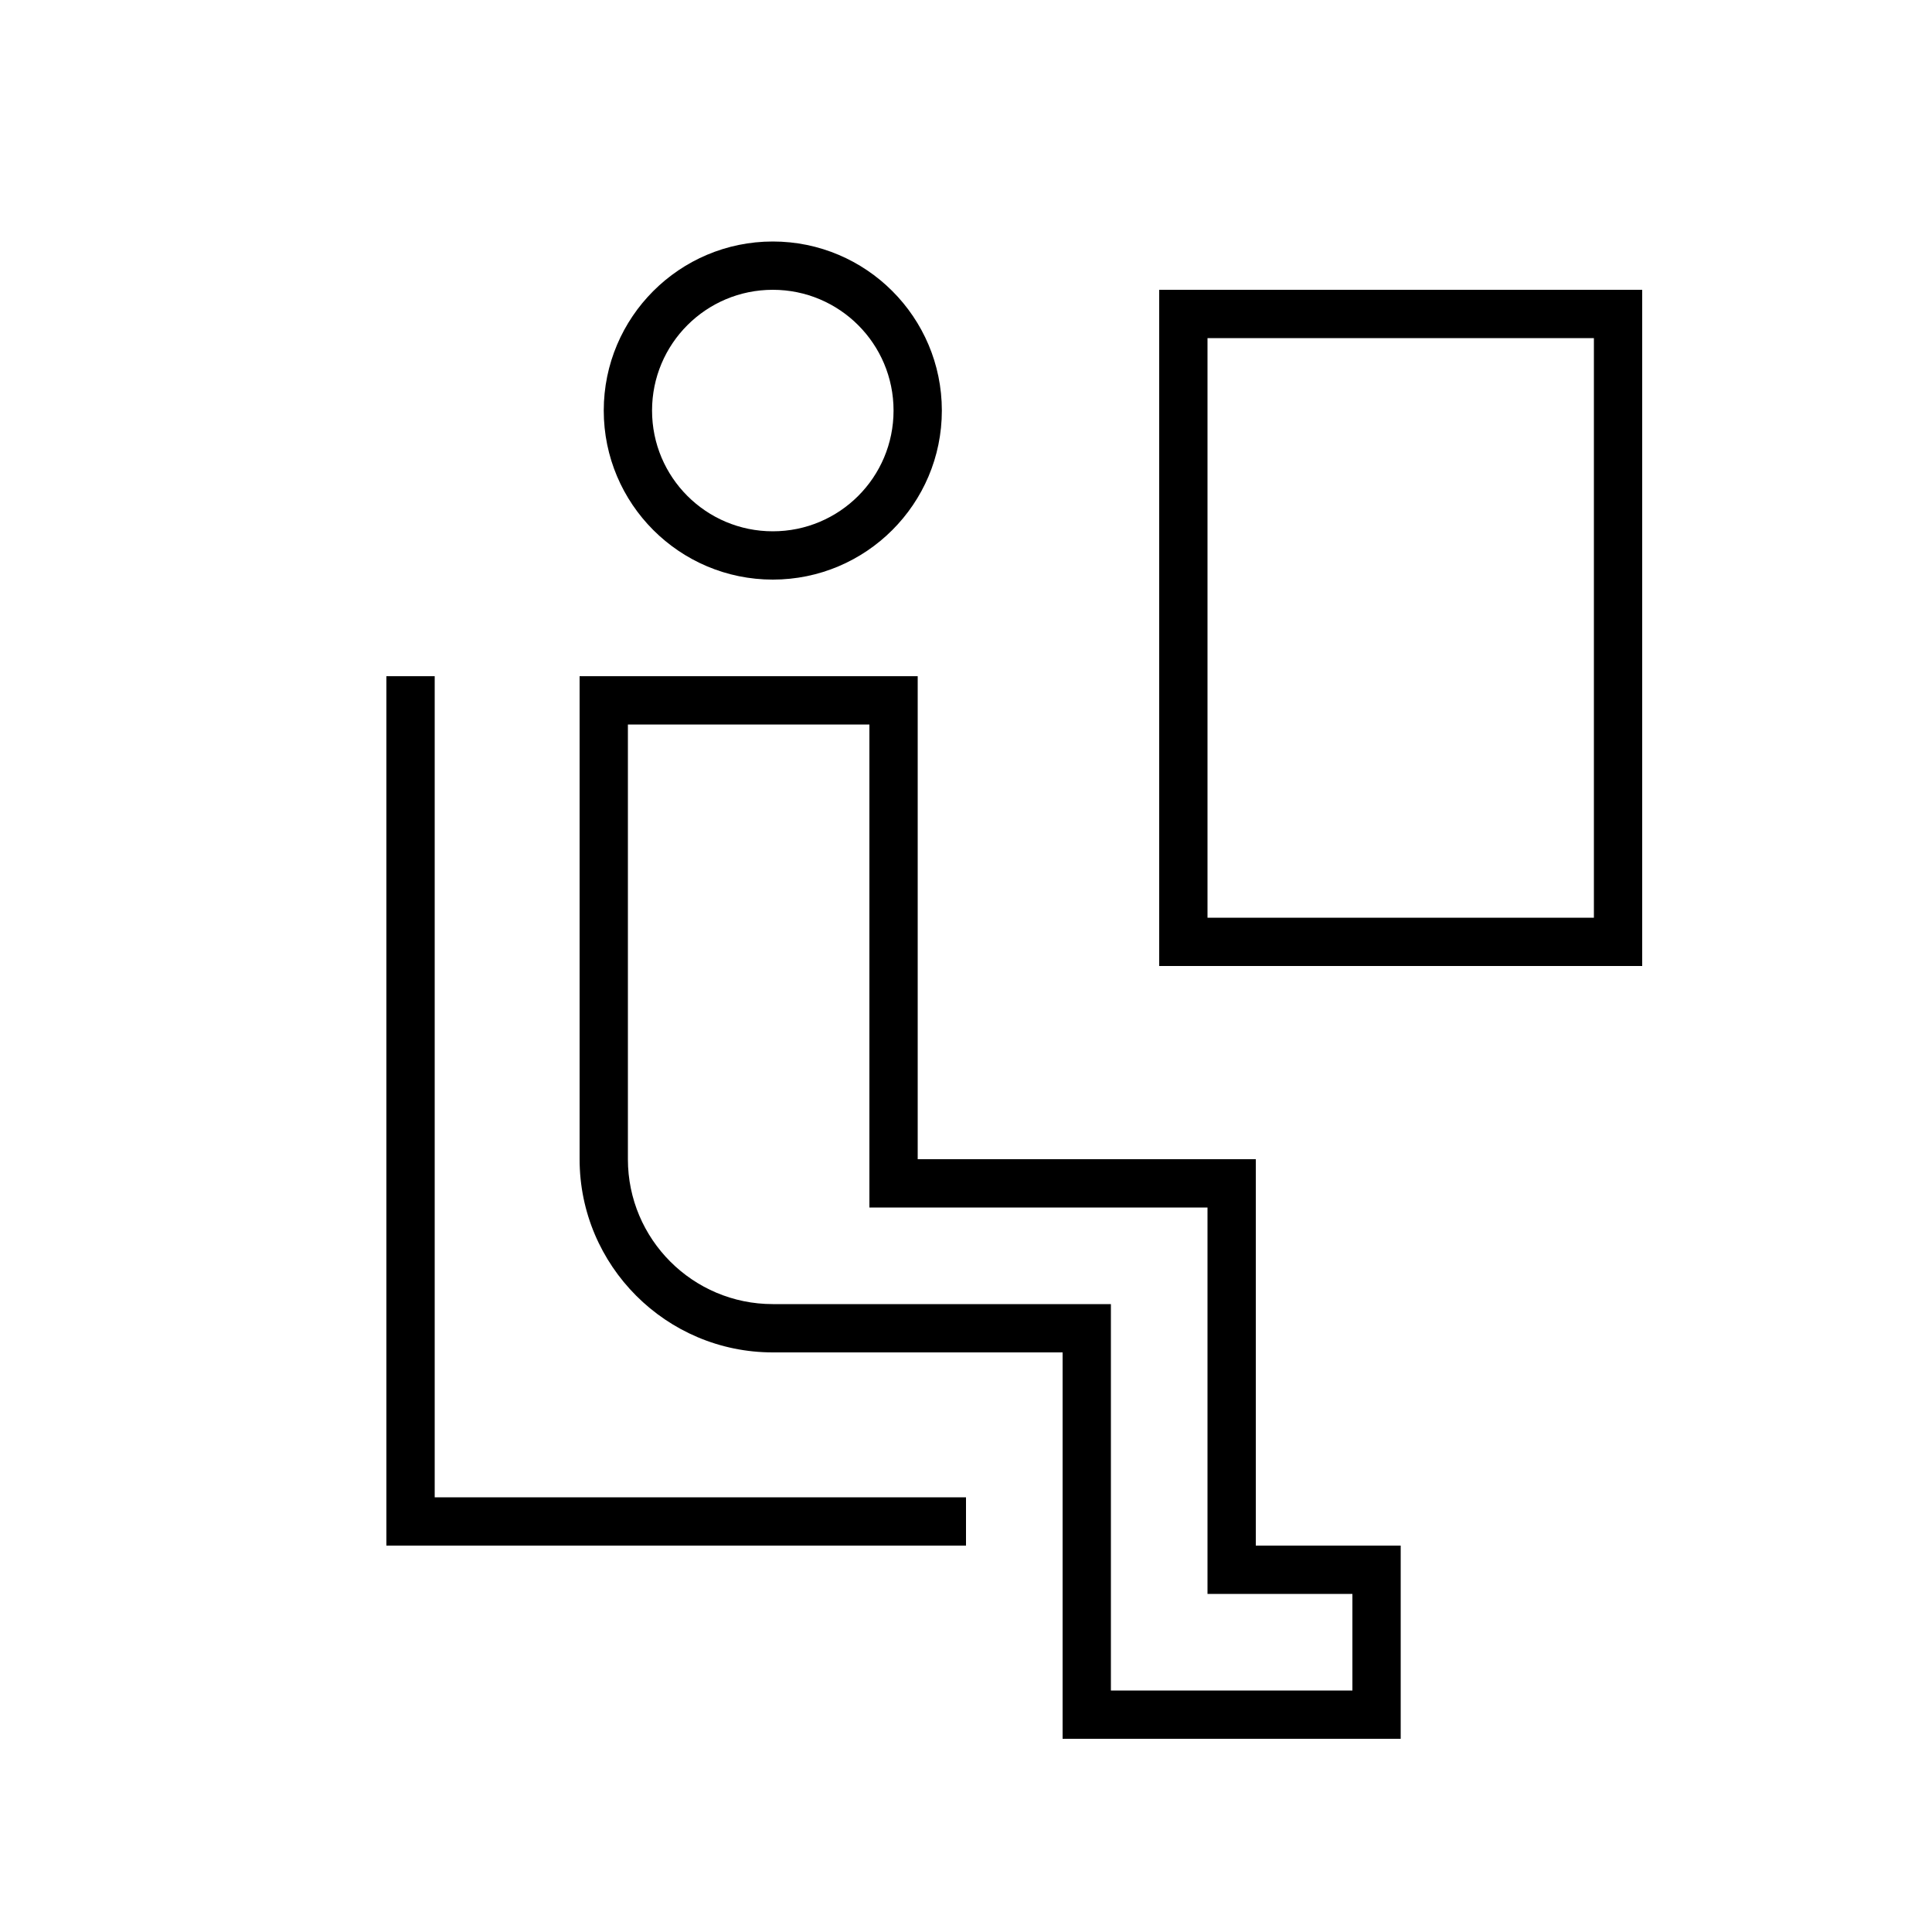
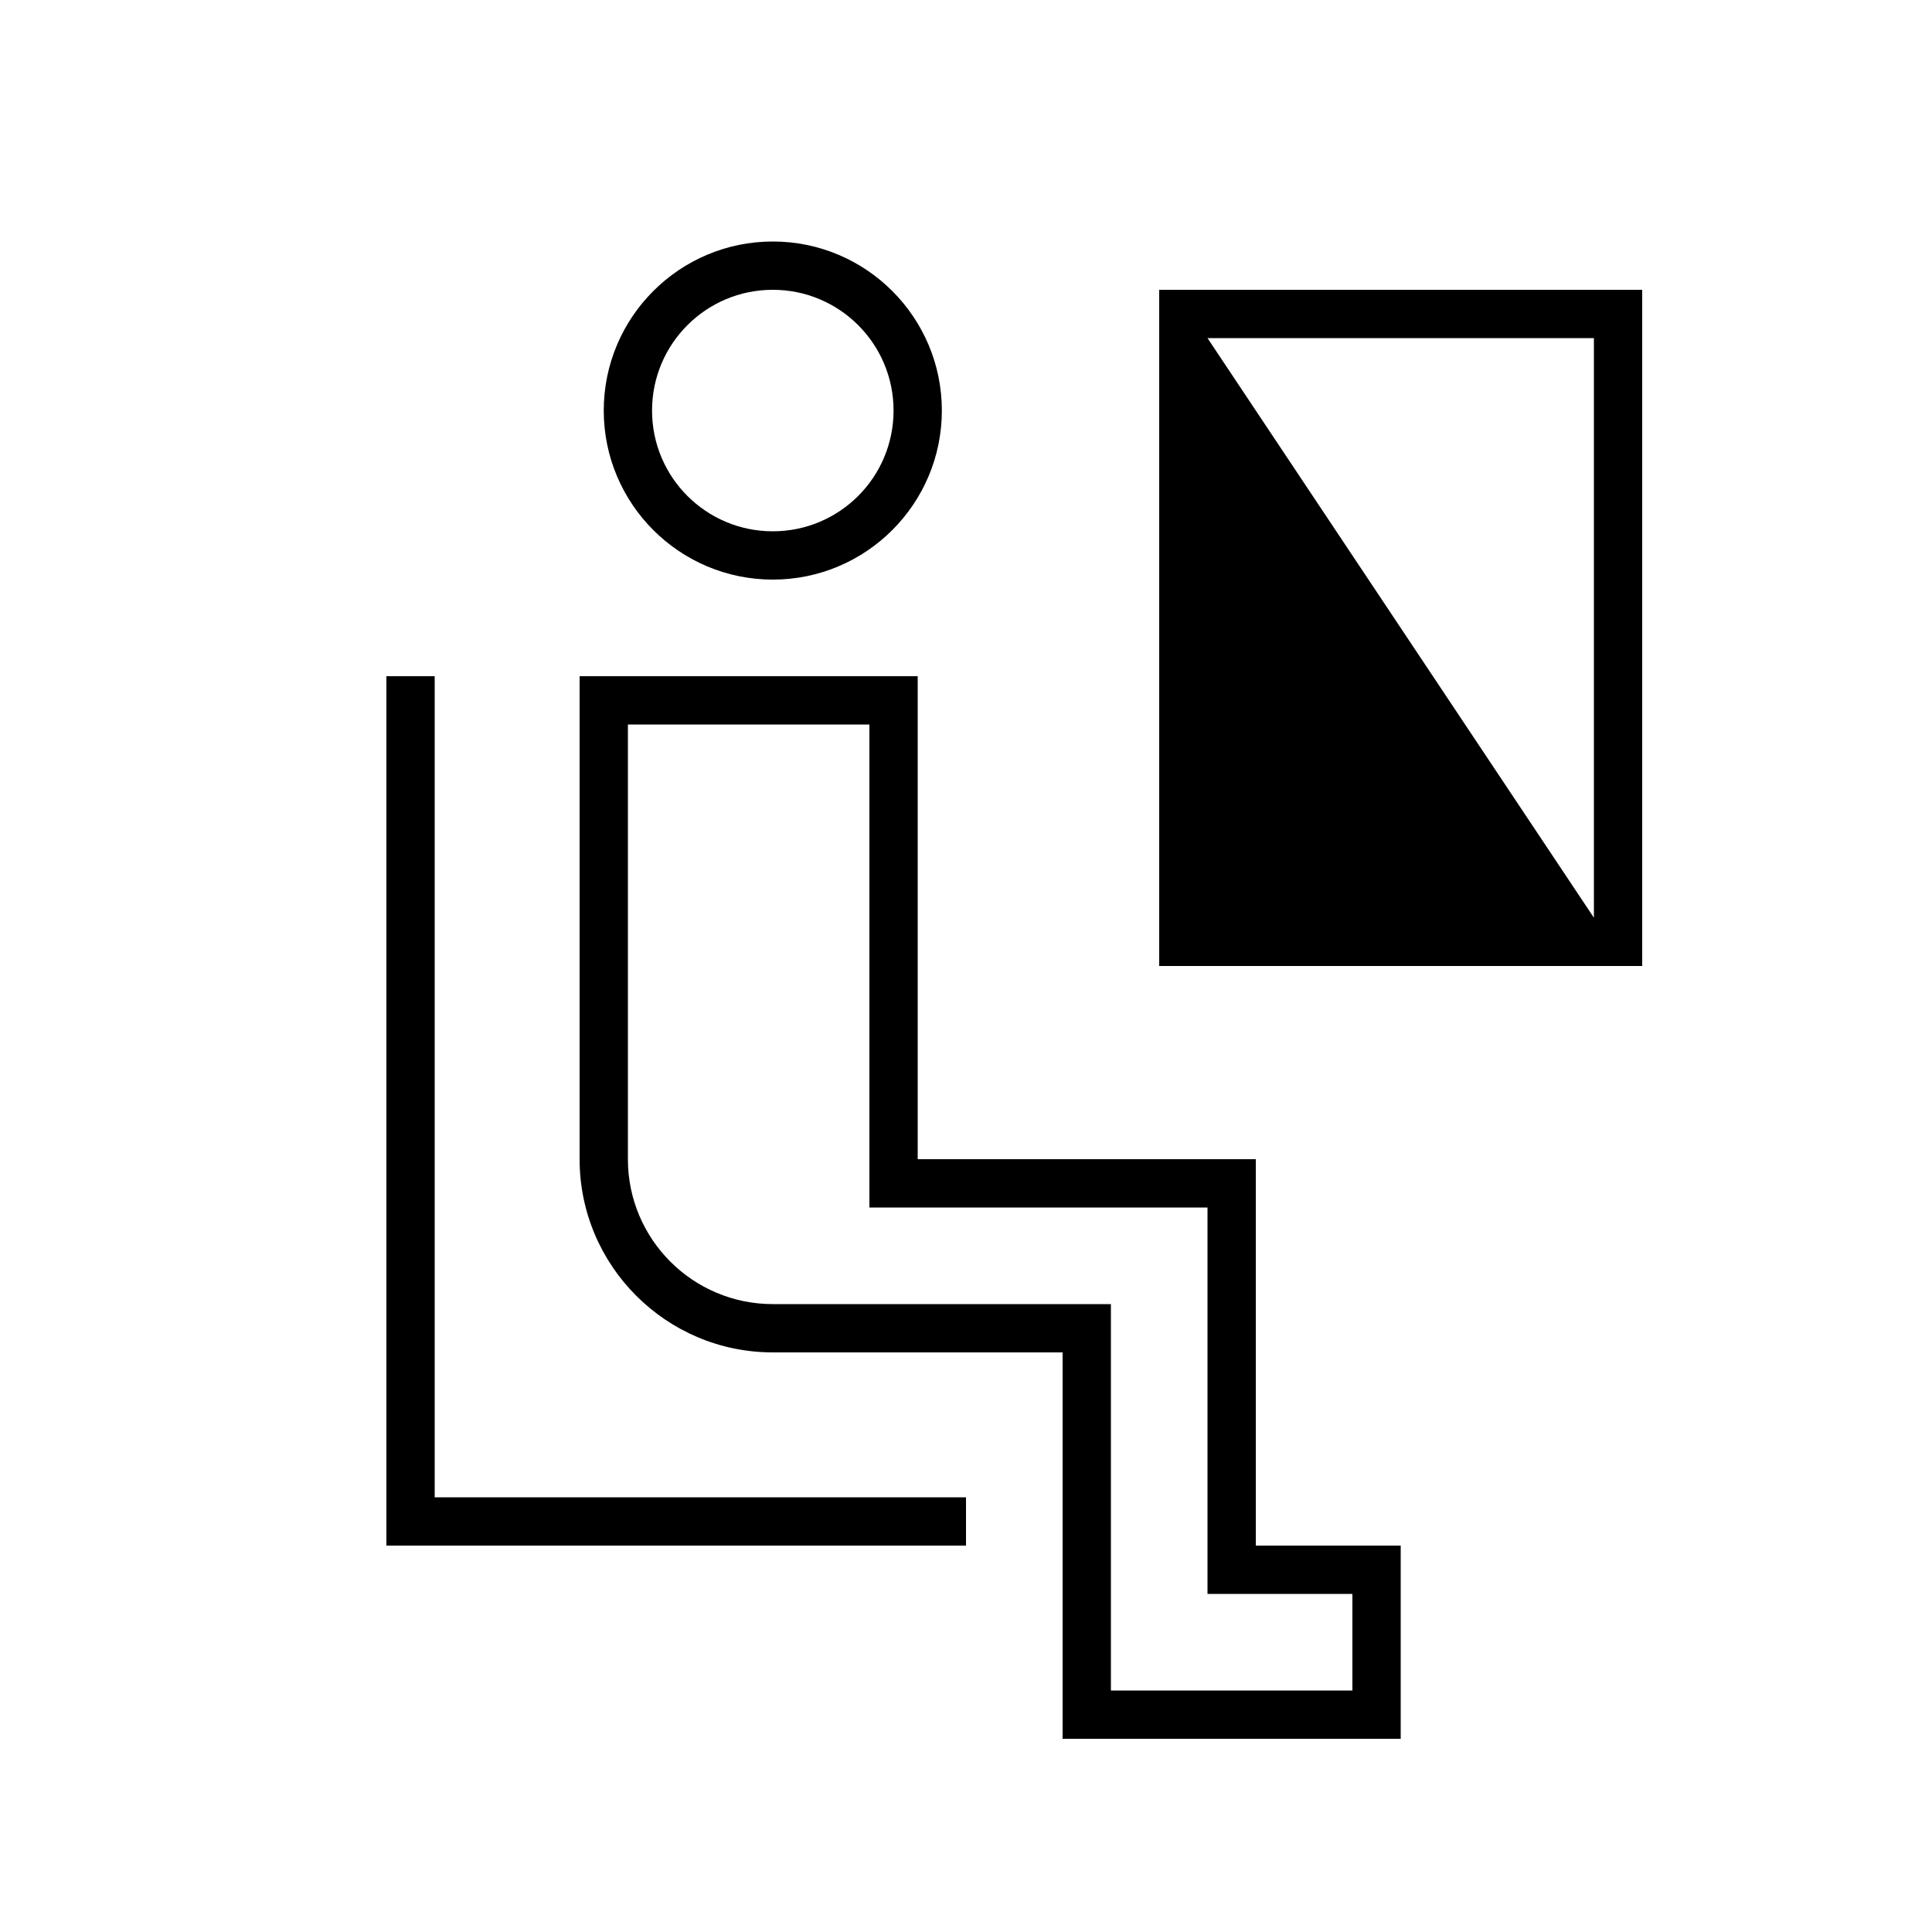
<svg xmlns="http://www.w3.org/2000/svg" viewBox="0 0 640 640">
-   <path fill="currentColor" d="M400 416L400 528L448 528L448 560L368 560L368 432L256 432C229.5 432 208 410.5 208 384L208 240L288 240L288 400L400 400L400 416zM256 80C225.1 80 200 105.1 200 136C200 166.9 225.1 192 256 192C286.9 192 312 166.9 312 136C312 105.1 286.9 80 256 80zM296 136C296 158.1 278.1 176 256 176C233.9 176 216 158.1 216 136C216 113.9 233.9 96 256 96C278.1 96 296 113.9 296 136zM192 384C192 419.3 220.7 448 256 448L352 448L352 576L464 576L464 512L416 512L416 384L304 384L304 224L192 224L192 384zM144 232L144 224L128 224L128 512L320 512L320 496L144 496L144 232zM400 112L528 112L528 304L400 304L400 112zM384 96L384 320L544 320L544 96L384 96z" />
+   <path fill="currentColor" d="M400 416L400 528L448 528L448 560L368 560L368 432L256 432C229.5 432 208 410.5 208 384L208 240L288 240L288 400L400 400L400 416zM256 80C225.1 80 200 105.1 200 136C200 166.9 225.1 192 256 192C286.9 192 312 166.9 312 136C312 105.1 286.9 80 256 80zM296 136C296 158.1 278.1 176 256 176C233.9 176 216 158.1 216 136C216 113.9 233.9 96 256 96C278.1 96 296 113.9 296 136zM192 384C192 419.3 220.7 448 256 448L352 448L352 576L464 576L464 512L416 512L416 384L304 384L304 224L192 224L192 384zM144 232L144 224L128 224L128 512L320 512L320 496L144 496L144 232zM400 112L528 112L528 304L400 112zM384 96L384 320L544 320L544 96L384 96z" />
</svg>